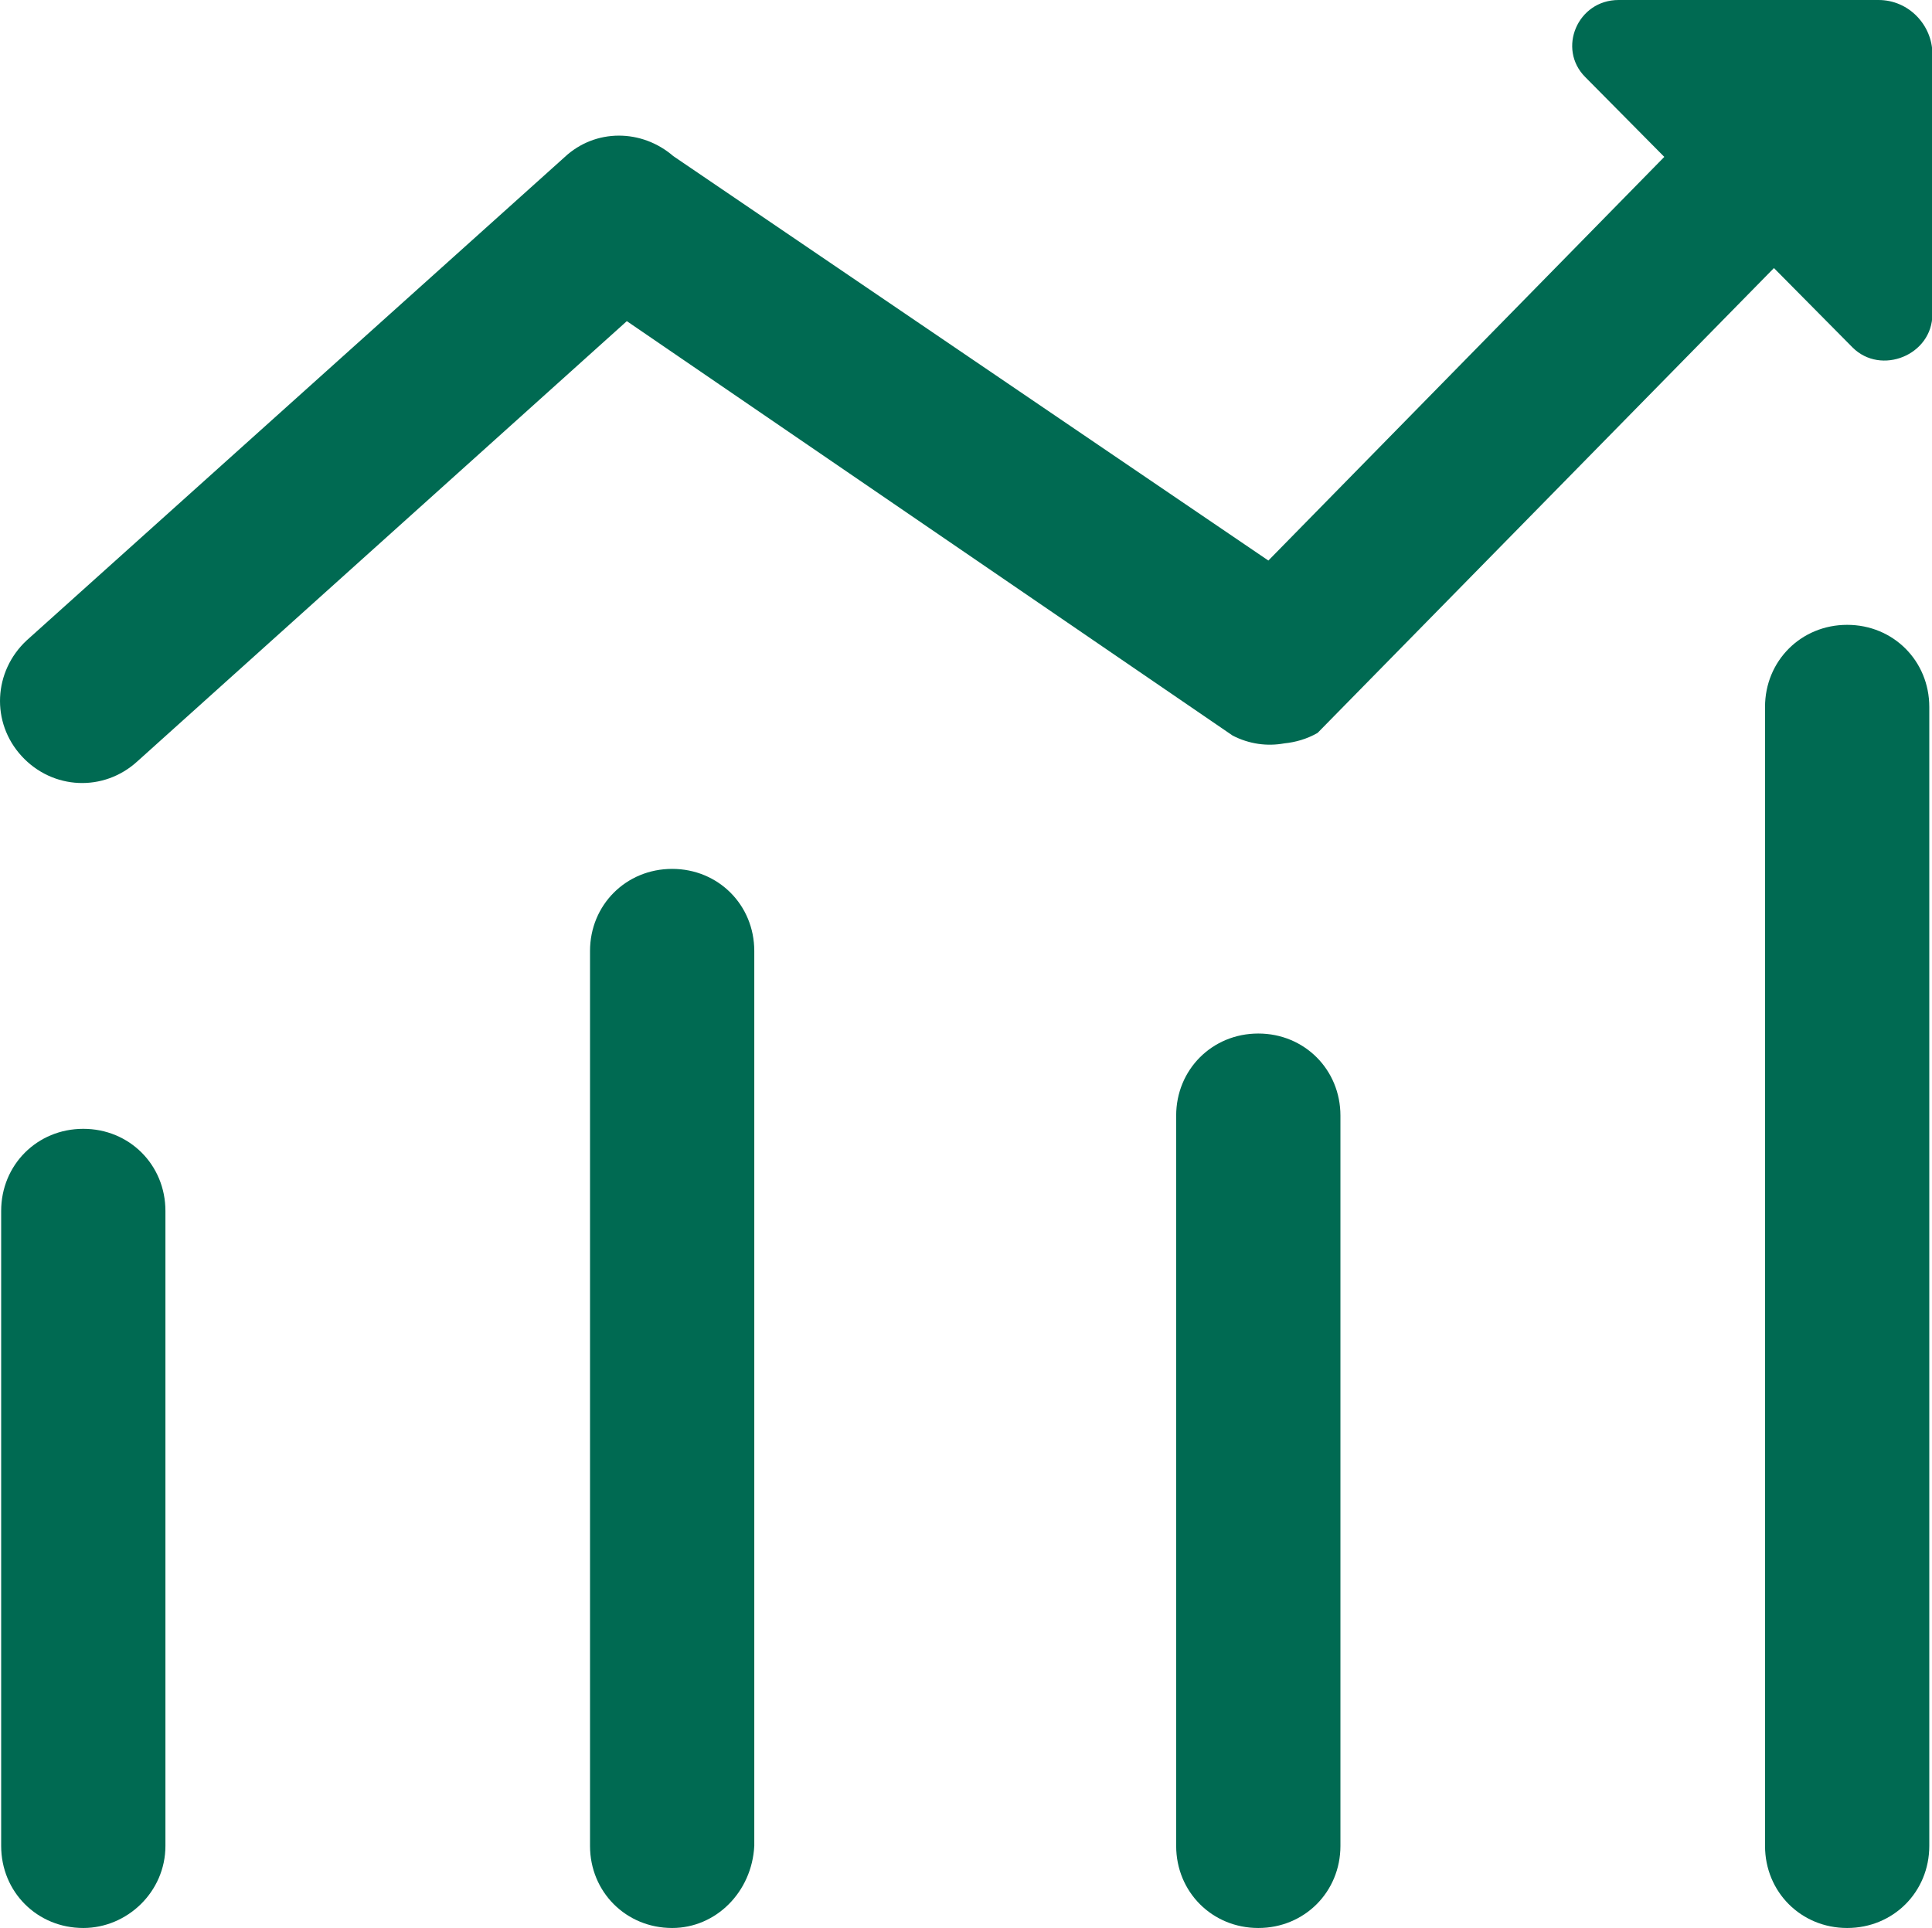
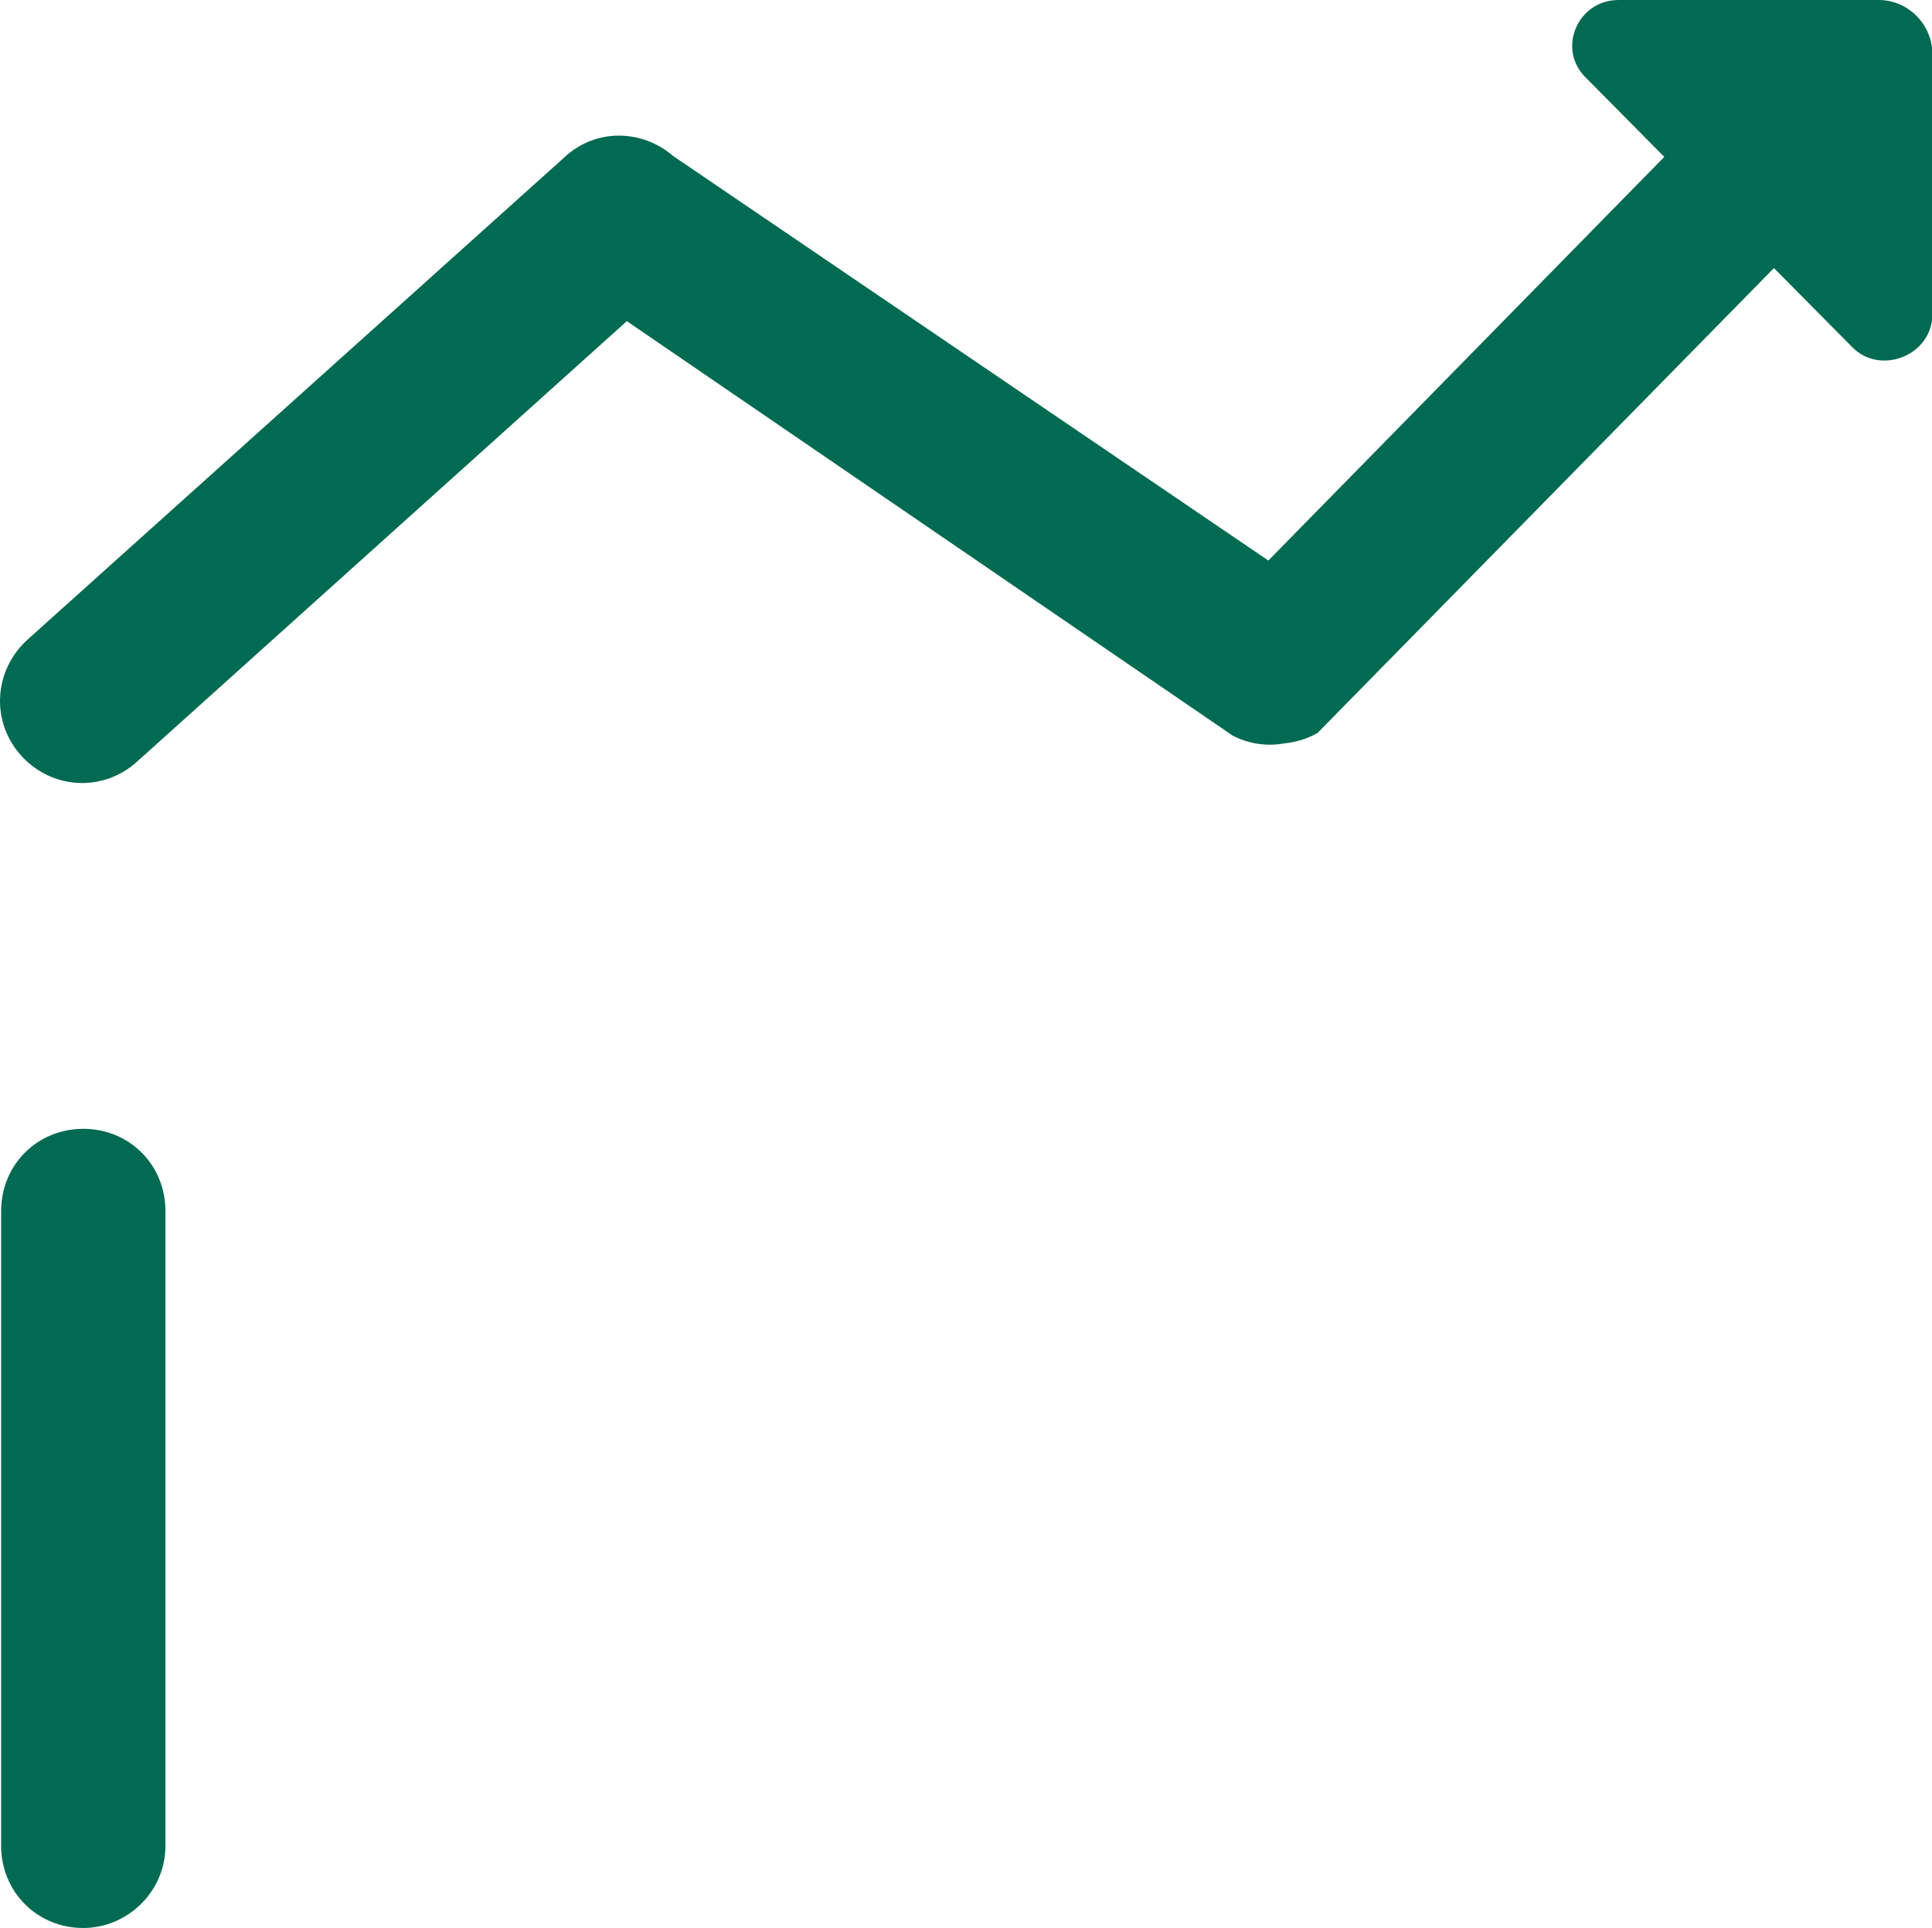
<svg xmlns="http://www.w3.org/2000/svg" id="_图层_2" data-name="图层 2" viewBox="0 0 49.87 49.78">
  <defs>
    <style>
      .cls-1 {
        fill: #006a52;
        stroke-width: 0px;
      }
    </style>
  </defs>
  <g id="_图层_1-2" data-name="图层 1">
    <g>
      <path class="cls-1" d="m2.15,29.14C.96,29.14.03,30.07.03,31.26v16.39c0,1.19.93,2.12,2.12,2.12,1.13,0,2.12-.93,2.12-2.12v-16.39c0-1.19-.93-2.12-2.12-2.12Z" />
-       <path class="cls-1" d="m17.35,22.43c-1.19,0-2.12.93-2.12,2.12v23.1c0,1.19.93,2.12,2.12,2.12,1.13,0,2.06-.93,2.12-2.12v-23.1c0-1.19-.93-2.12-2.12-2.12Z" />
-       <path class="cls-1" d="m32.48,26.68c-1.19,0-2.12.93-2.12,2.12v18.85c0,1.19.93,2.12,2.12,2.12s2.12-.93,2.12-2.12v-18.85c0-1.19-.93-2.12-2.12-2.12Z" />
-       <path class="cls-1" d="m47.68,16.13c-1.19,0-2.12.93-2.12,2.12v29.4c0,1.19.93,2.12,2.12,2.12s2.12-.93,2.12-2.12v-29.4c0-1.19-.93-2.12-2.12-2.12Z" />
      <path class="cls-1" d="m48.48,0h-6.7c-1.06,0-1.59,1.26-.86,1.99l2.04,2.06-10.22,10.42-15.36-10.44c-.81-.7-2.01-.72-2.81.03L.69,16.53c-.86.8-.93,2.12-.13,2.99s2.12.93,2.99.13l12.63-11.36,15.64,10.7c.43.22.89.28,1.33.2.29-.03.58-.11.86-.27l11.78-12,2.03,2.05c.73.73,2.06.2,2.06-.86V1.39c0-.73-.6-1.39-1.39-1.39Z" />
    </g>
  </g>
</svg>